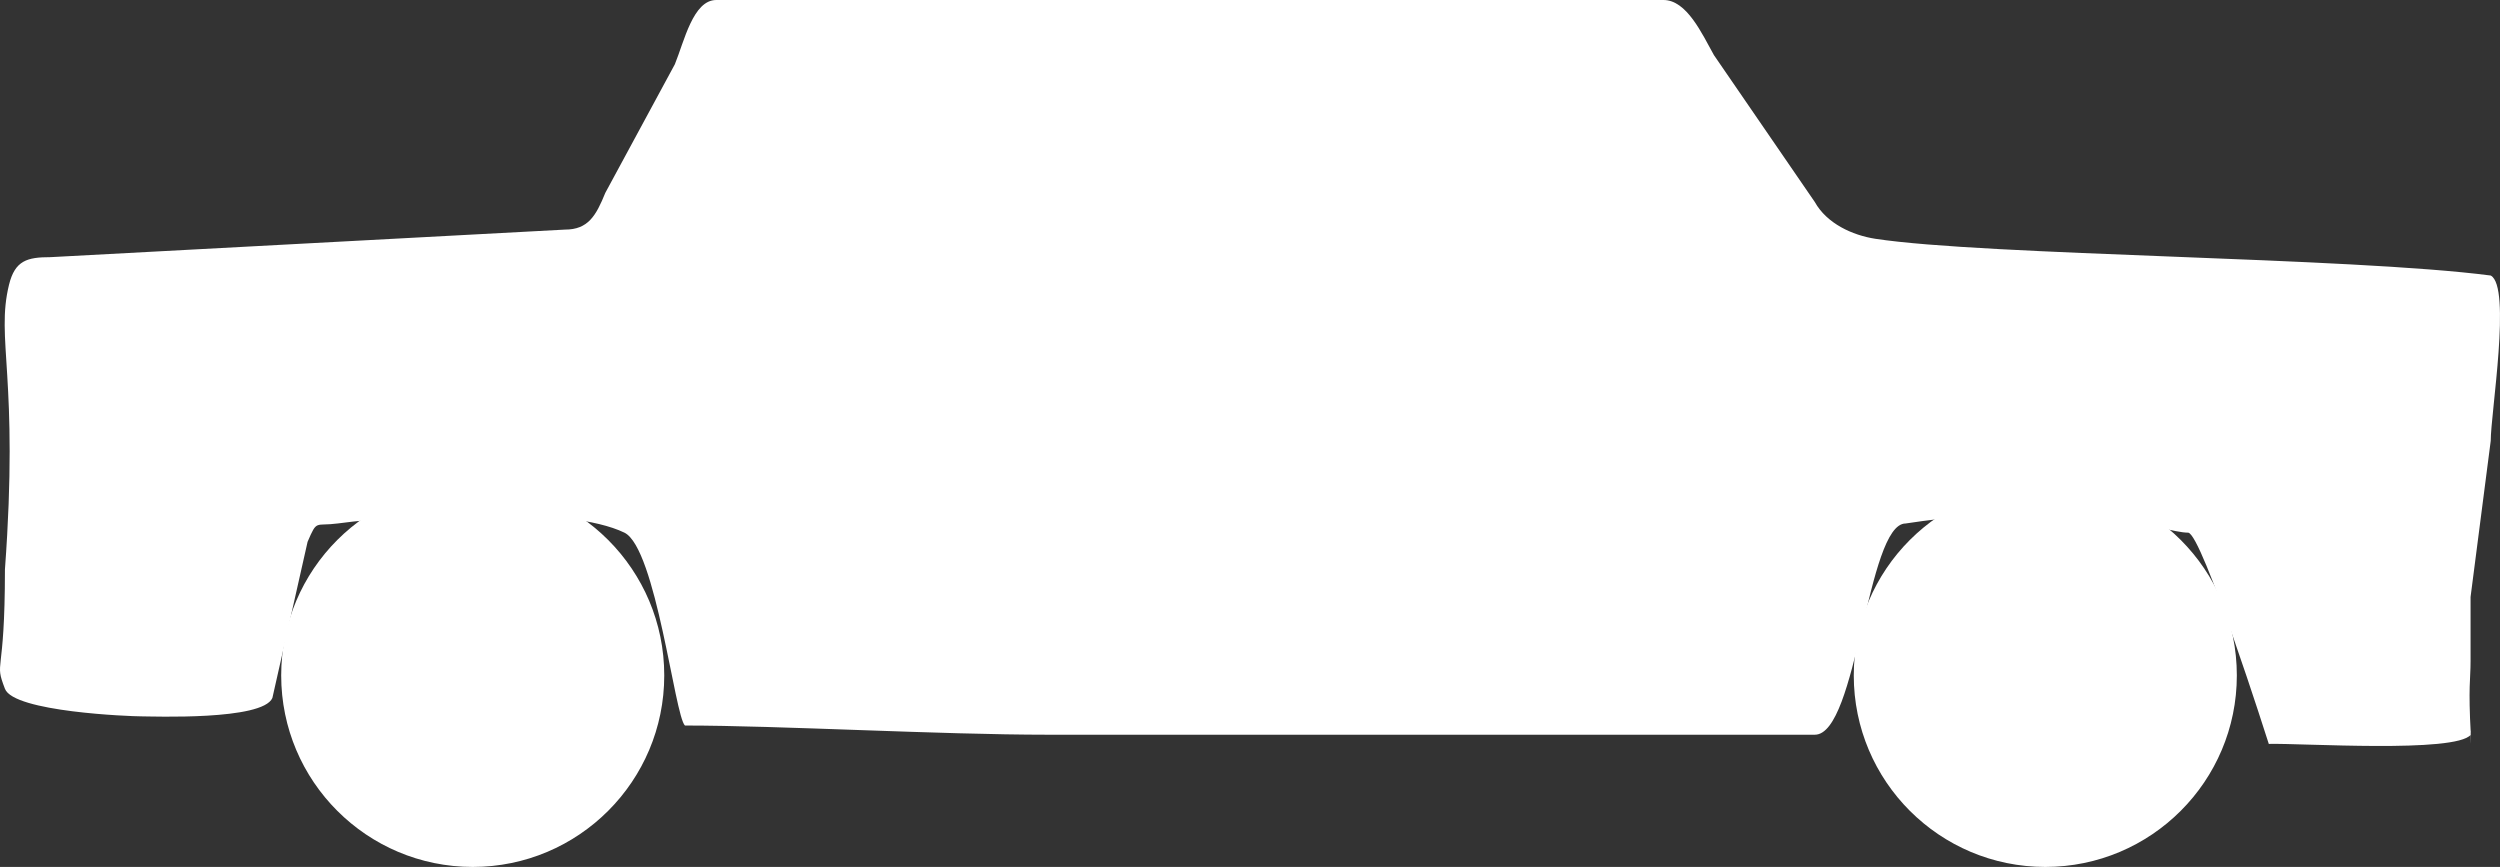
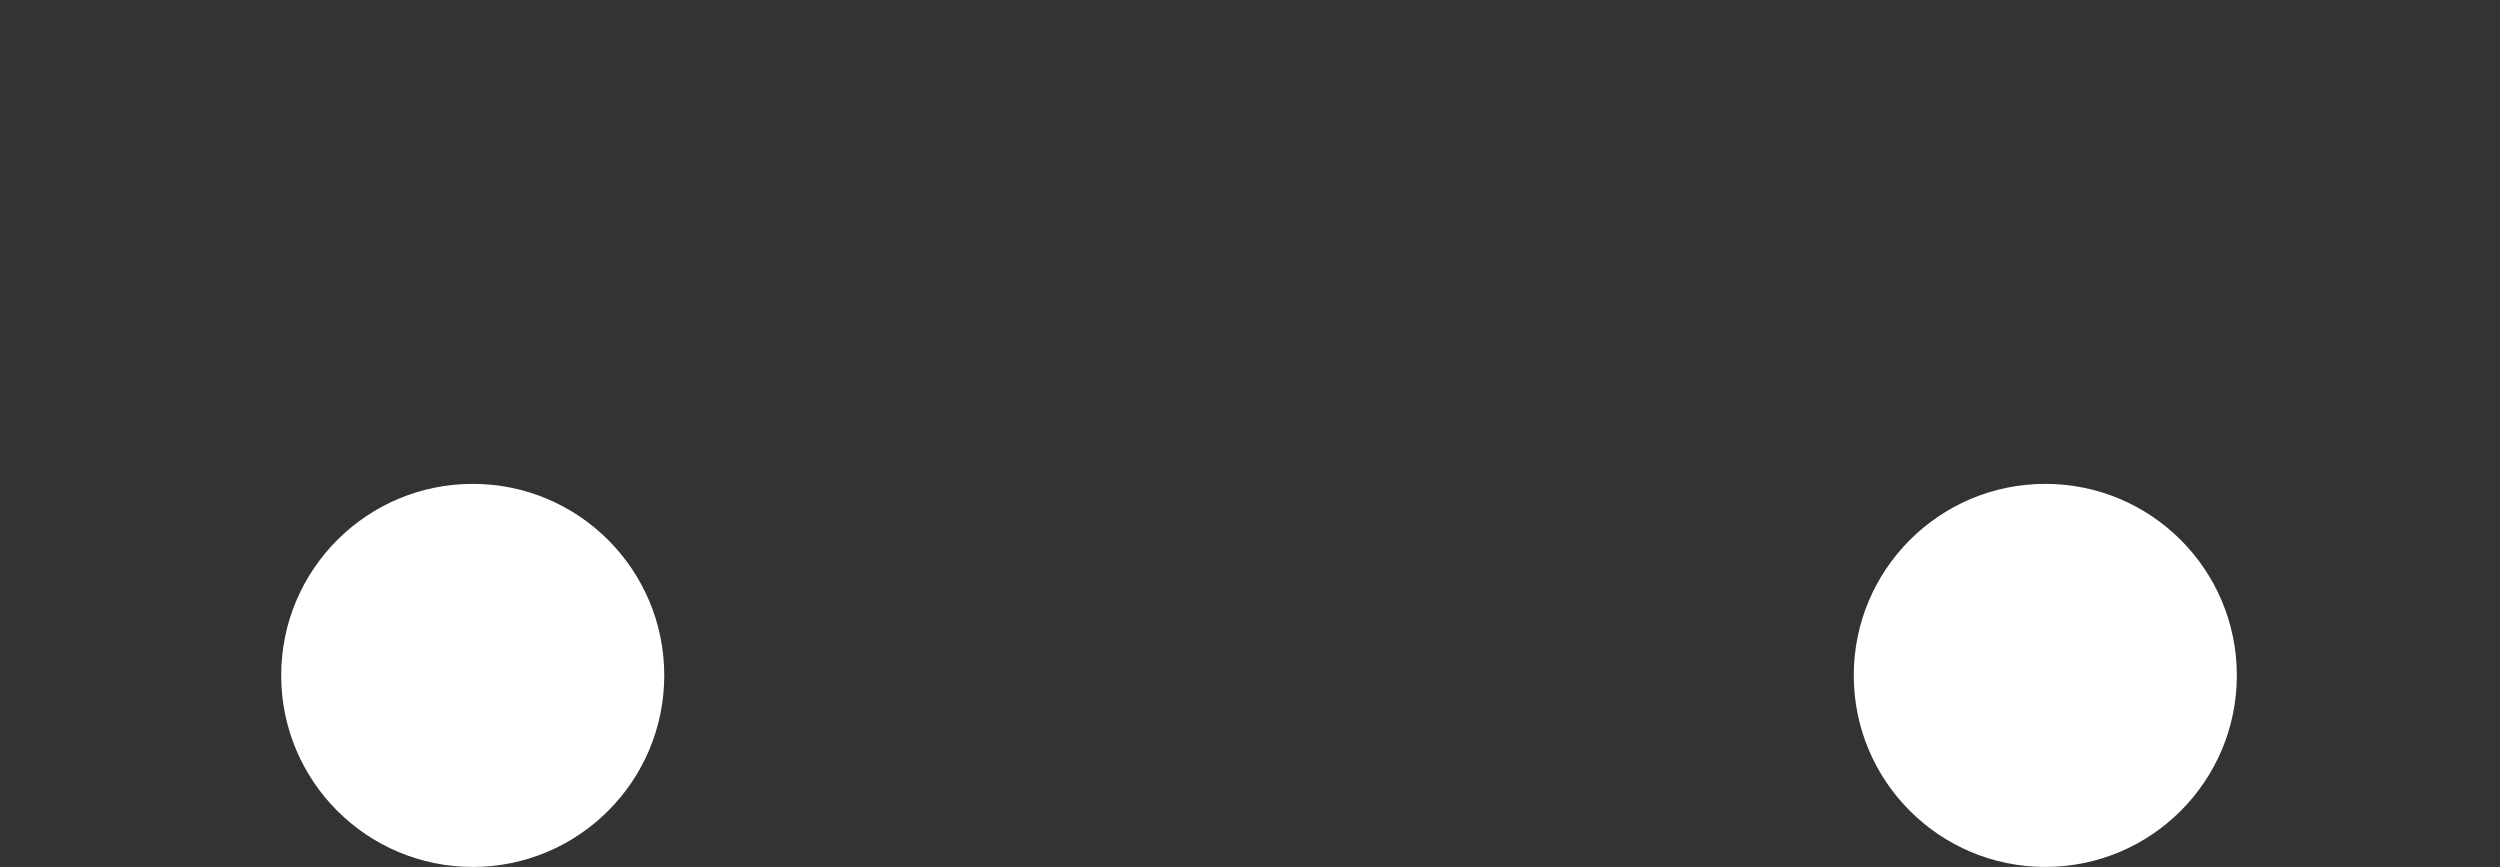
<svg xmlns="http://www.w3.org/2000/svg" width="124" height="43" viewBox="0 0 124 43" fill="none">
  <rect x="0" y="0" width="124" height="43" fill="#333333" stroke="none" />
-   <path d="M7.005 35.531C7.533 35.531 13.025 35.745 13.51 34.62L15.256 26.874C15.741 25.749 15.614 26.116 16.757 25.963C20.532 25.464 28.218 25.082 30.971 26.42C32.537 27.181 33.472 35.531 33.973 35.986C38.641 35.986 46.607 36.442 51.986 36.442C64.132 36.442 78.866 36.442 90.015 36.442C92.134 36.442 92.598 25.965 94.519 25.965C103.525 24.598 107.231 26.42 108.529 26.42C109.206 26.42 112.532 36.898 112.532 36.898C114.145 36.855 121.796 37.365 122.553 36.442C122.54 37.809 122.54 35.531 122.553 36.442C122.42 34.041 122.54 33.709 122.54 32.798C122.54 31.43 122.54 29.609 122.54 29.609L123.54 21.865C123.54 20.499 124.575 14.214 123.54 13.666C116.535 12.755 98.505 12.682 93.017 11.844C91.88 11.669 90.609 11.087 90.015 10.021L85.011 2.733C84.418 1.67 83.661 0 82.51 0H35.527C34.376 0 33.937 2.052 33.472 3.189L30.023 9.566C29.561 10.704 29.171 11.388 28.021 11.388L2.502 12.755C1.35 12.755 0.743 12.919 0.448 14.121C-0.222 16.851 0.948 18.677 0.245 28.241C0.245 33.719 -0.306 32.718 0.245 34.164C0.681 35.314 6.478 35.531 7.005 35.531Z" fill="white" />
  <path d="M23.448 24C28.694 24 32.947 28.253 32.947 33.501C32.947 38.748 28.694 43 23.448 43C18.201 43 13.947 38.748 13.947 33.501C13.947 28.253 18.201 24 23.448 24Z" fill="white" />
  <path d="M101.448 24C106.694 24 110.947 28.252 110.947 33.501C110.947 38.747 106.694 43 101.448 43C96.2 43 91.947 38.747 91.947 33.501C91.947 28.252 96.2 24 101.448 24Z" fill="white" />
</svg>